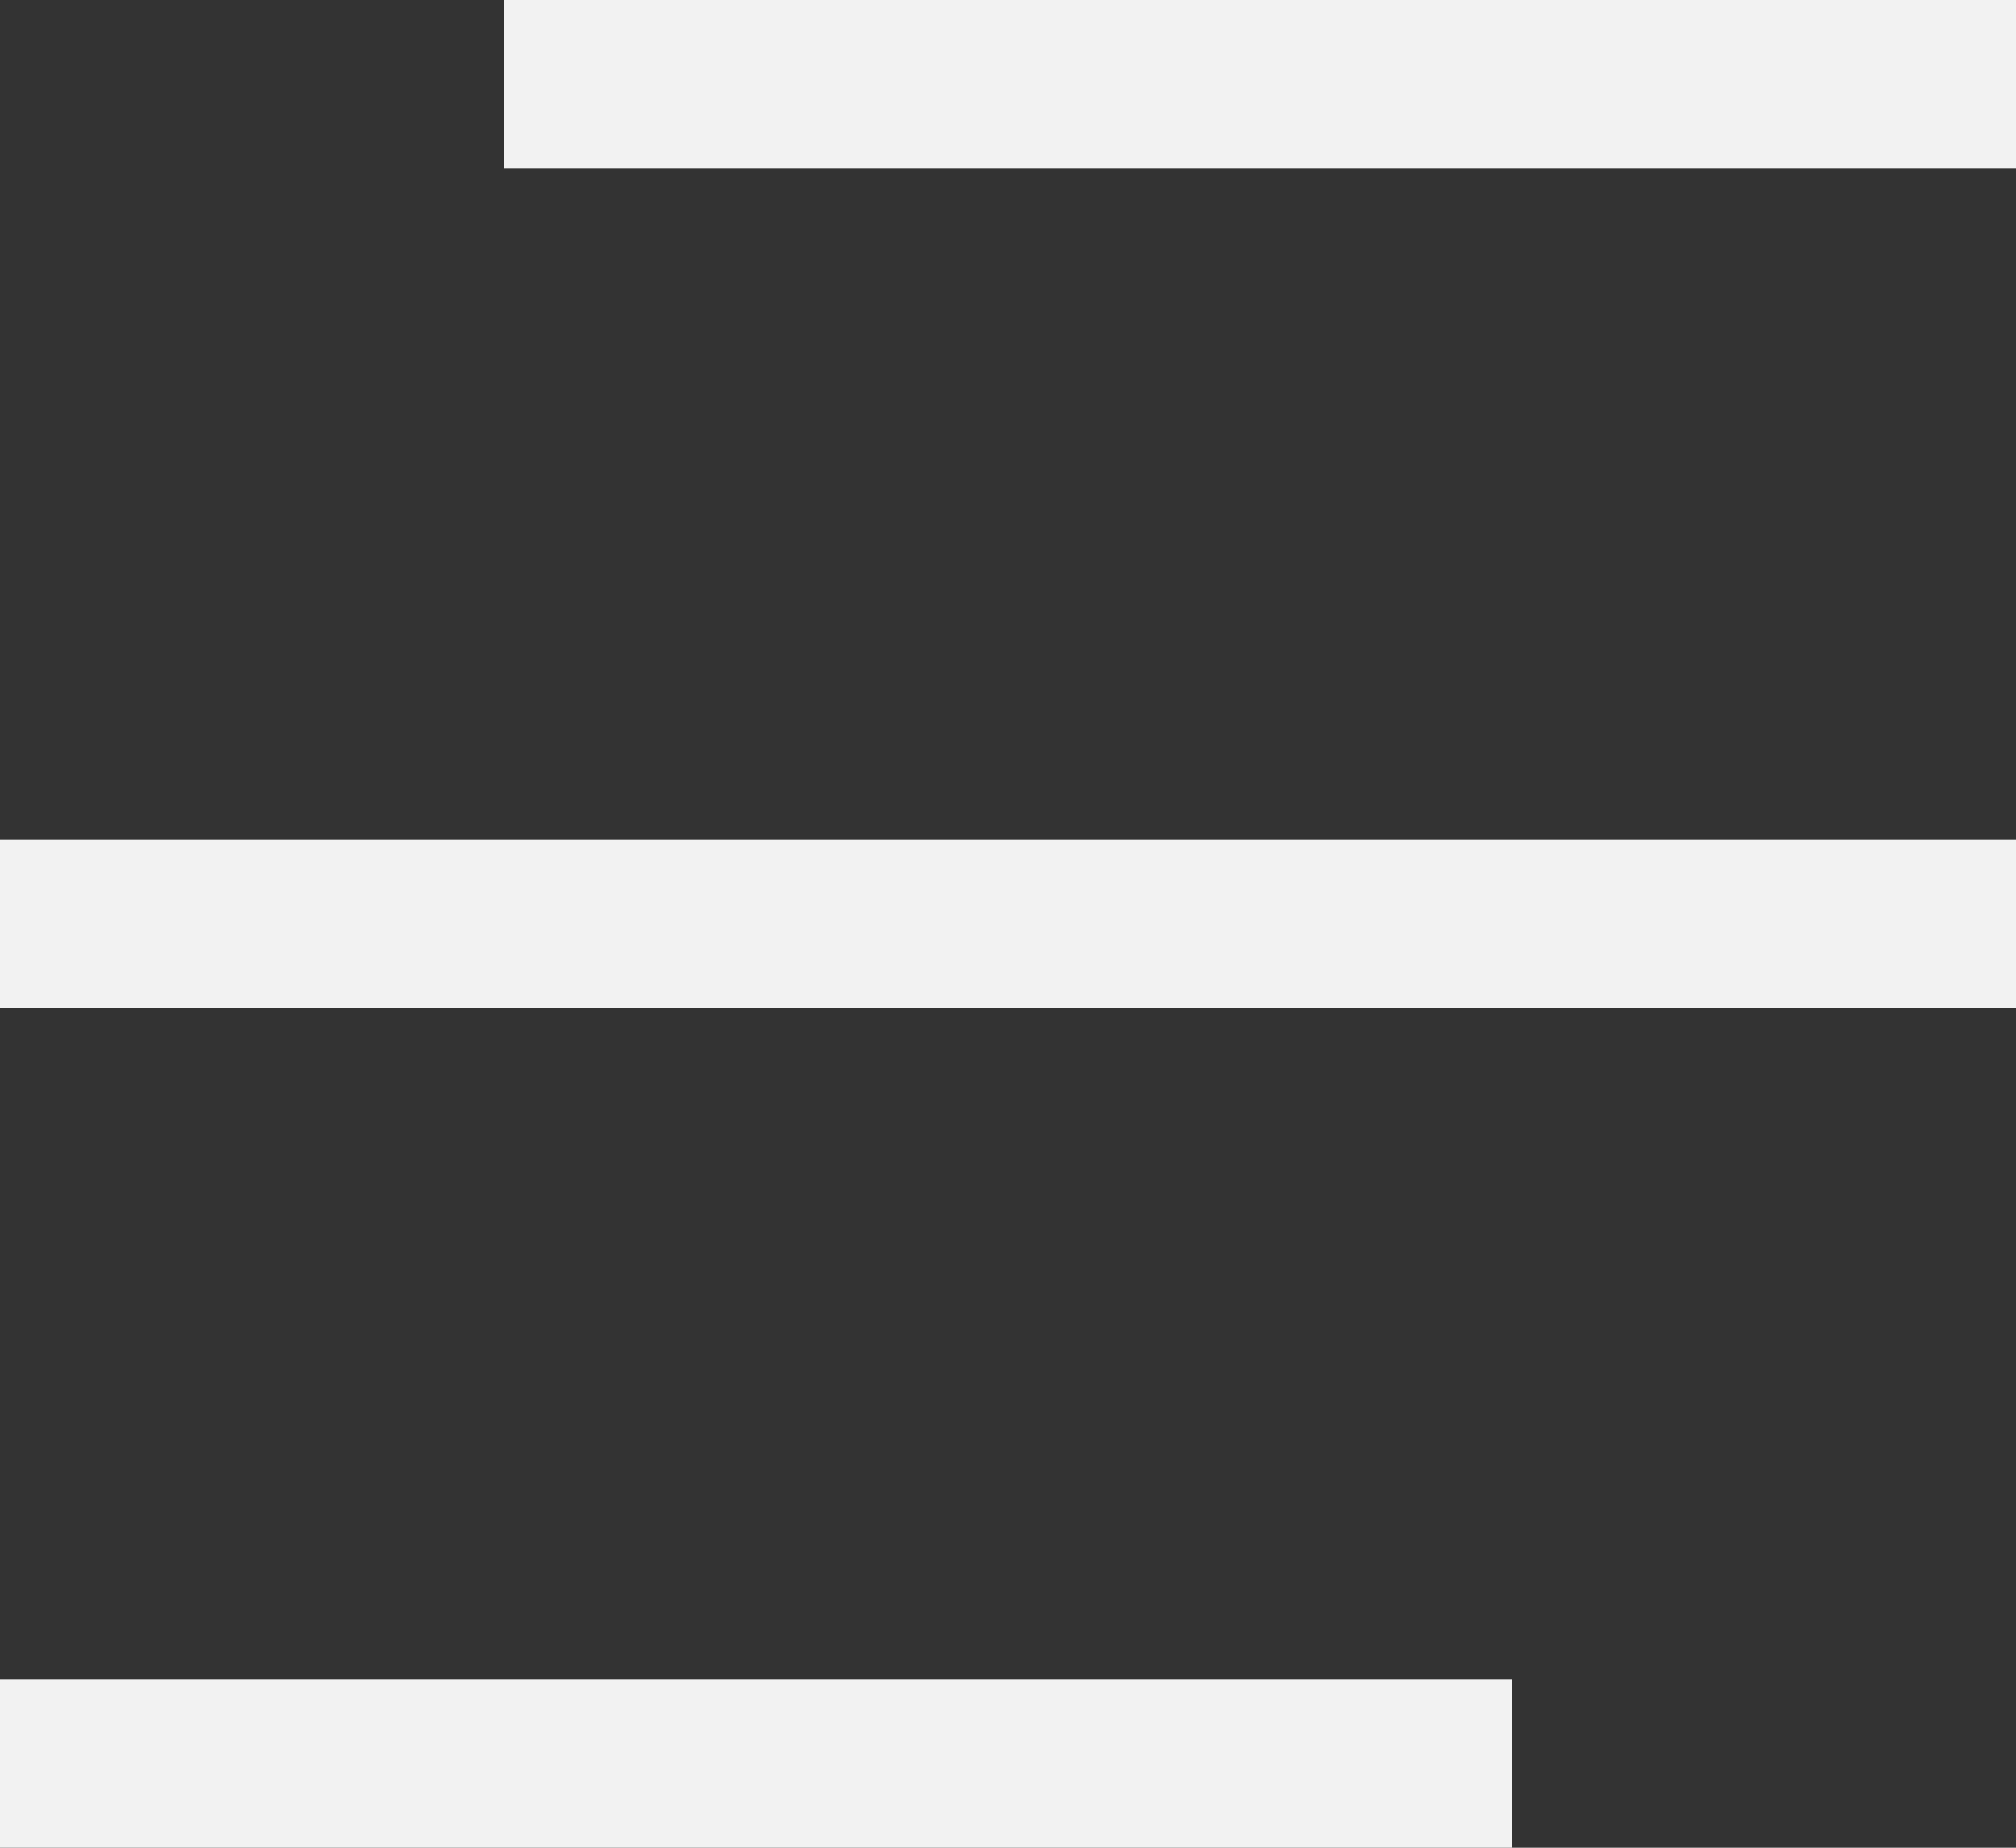
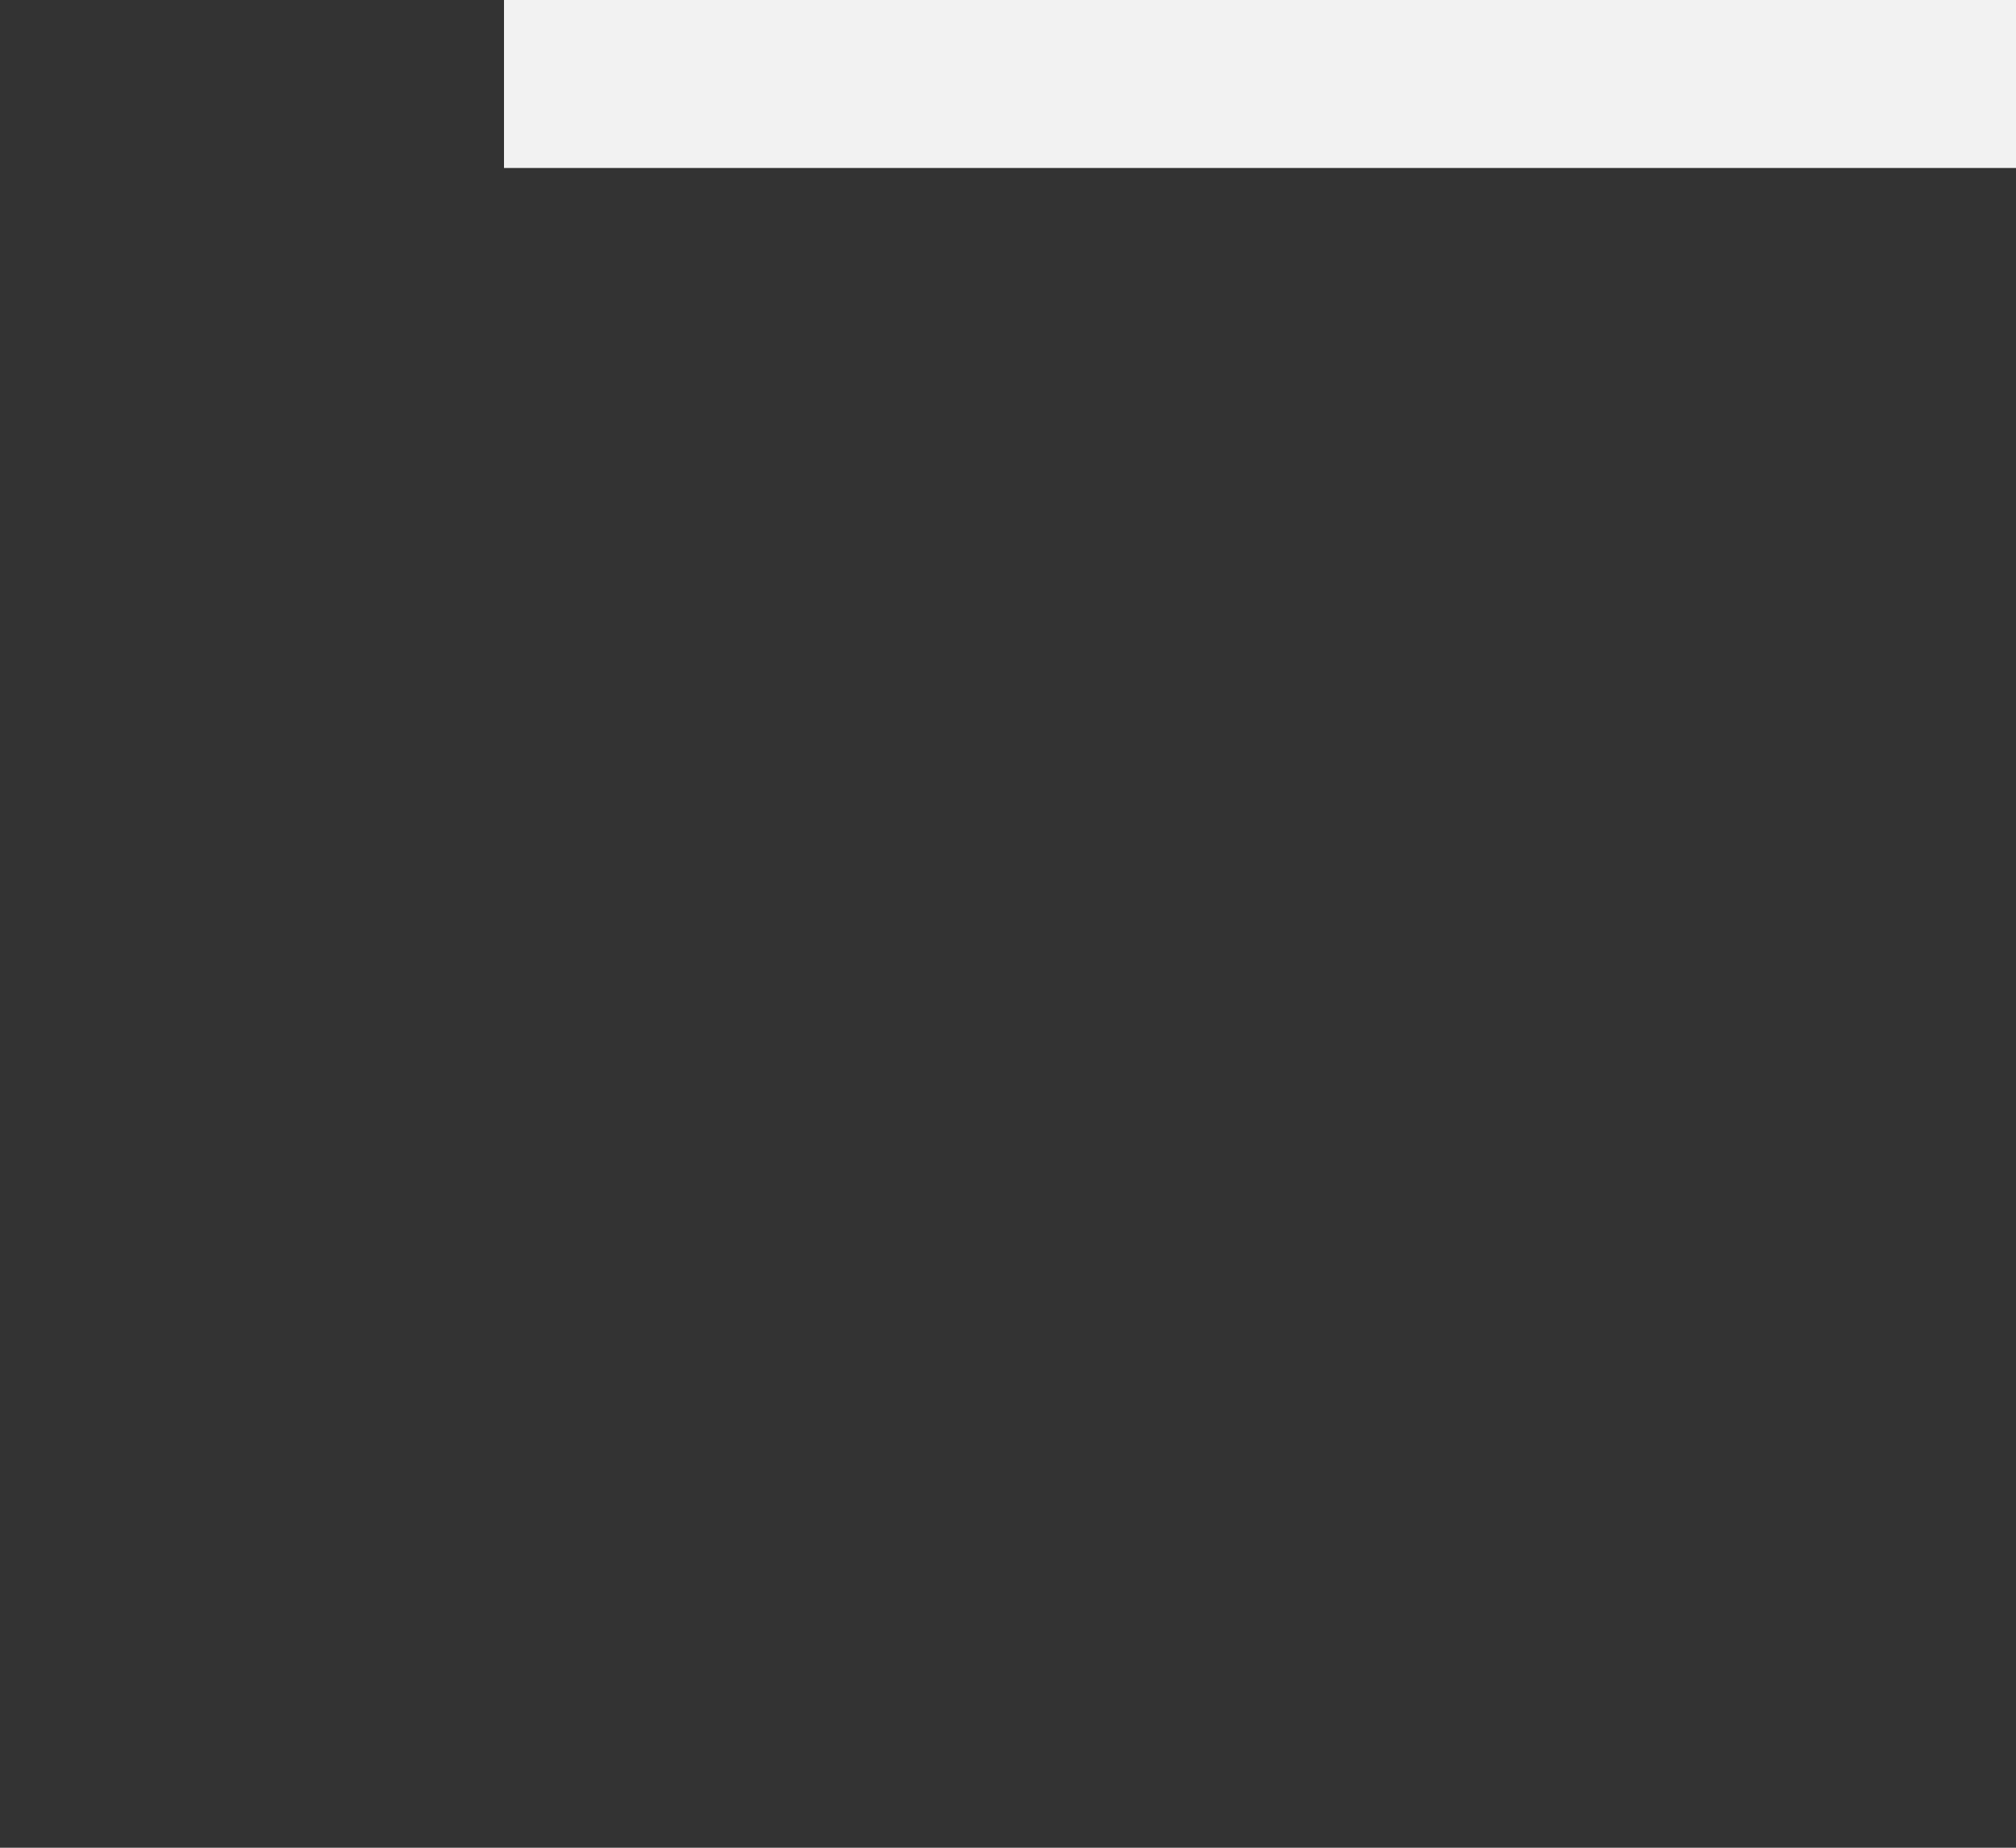
<svg xmlns="http://www.w3.org/2000/svg" width="24" height="22" viewBox="0 0 24 22" fill="none">
  <rect x="0" y="0" width="24" height="22" fill="#333333" stroke="none" />
  <line x1="6" y1="1" x2="24" y2="1" stroke="#F2F2F2" stroke-width="2" />
-   <line y1="11" x2="24" y2="11" stroke="#F2F2F2" stroke-width="2" />
-   <line y1="21" x2="18" y2="21" stroke="#F2F2F2" stroke-width="2" />
</svg>